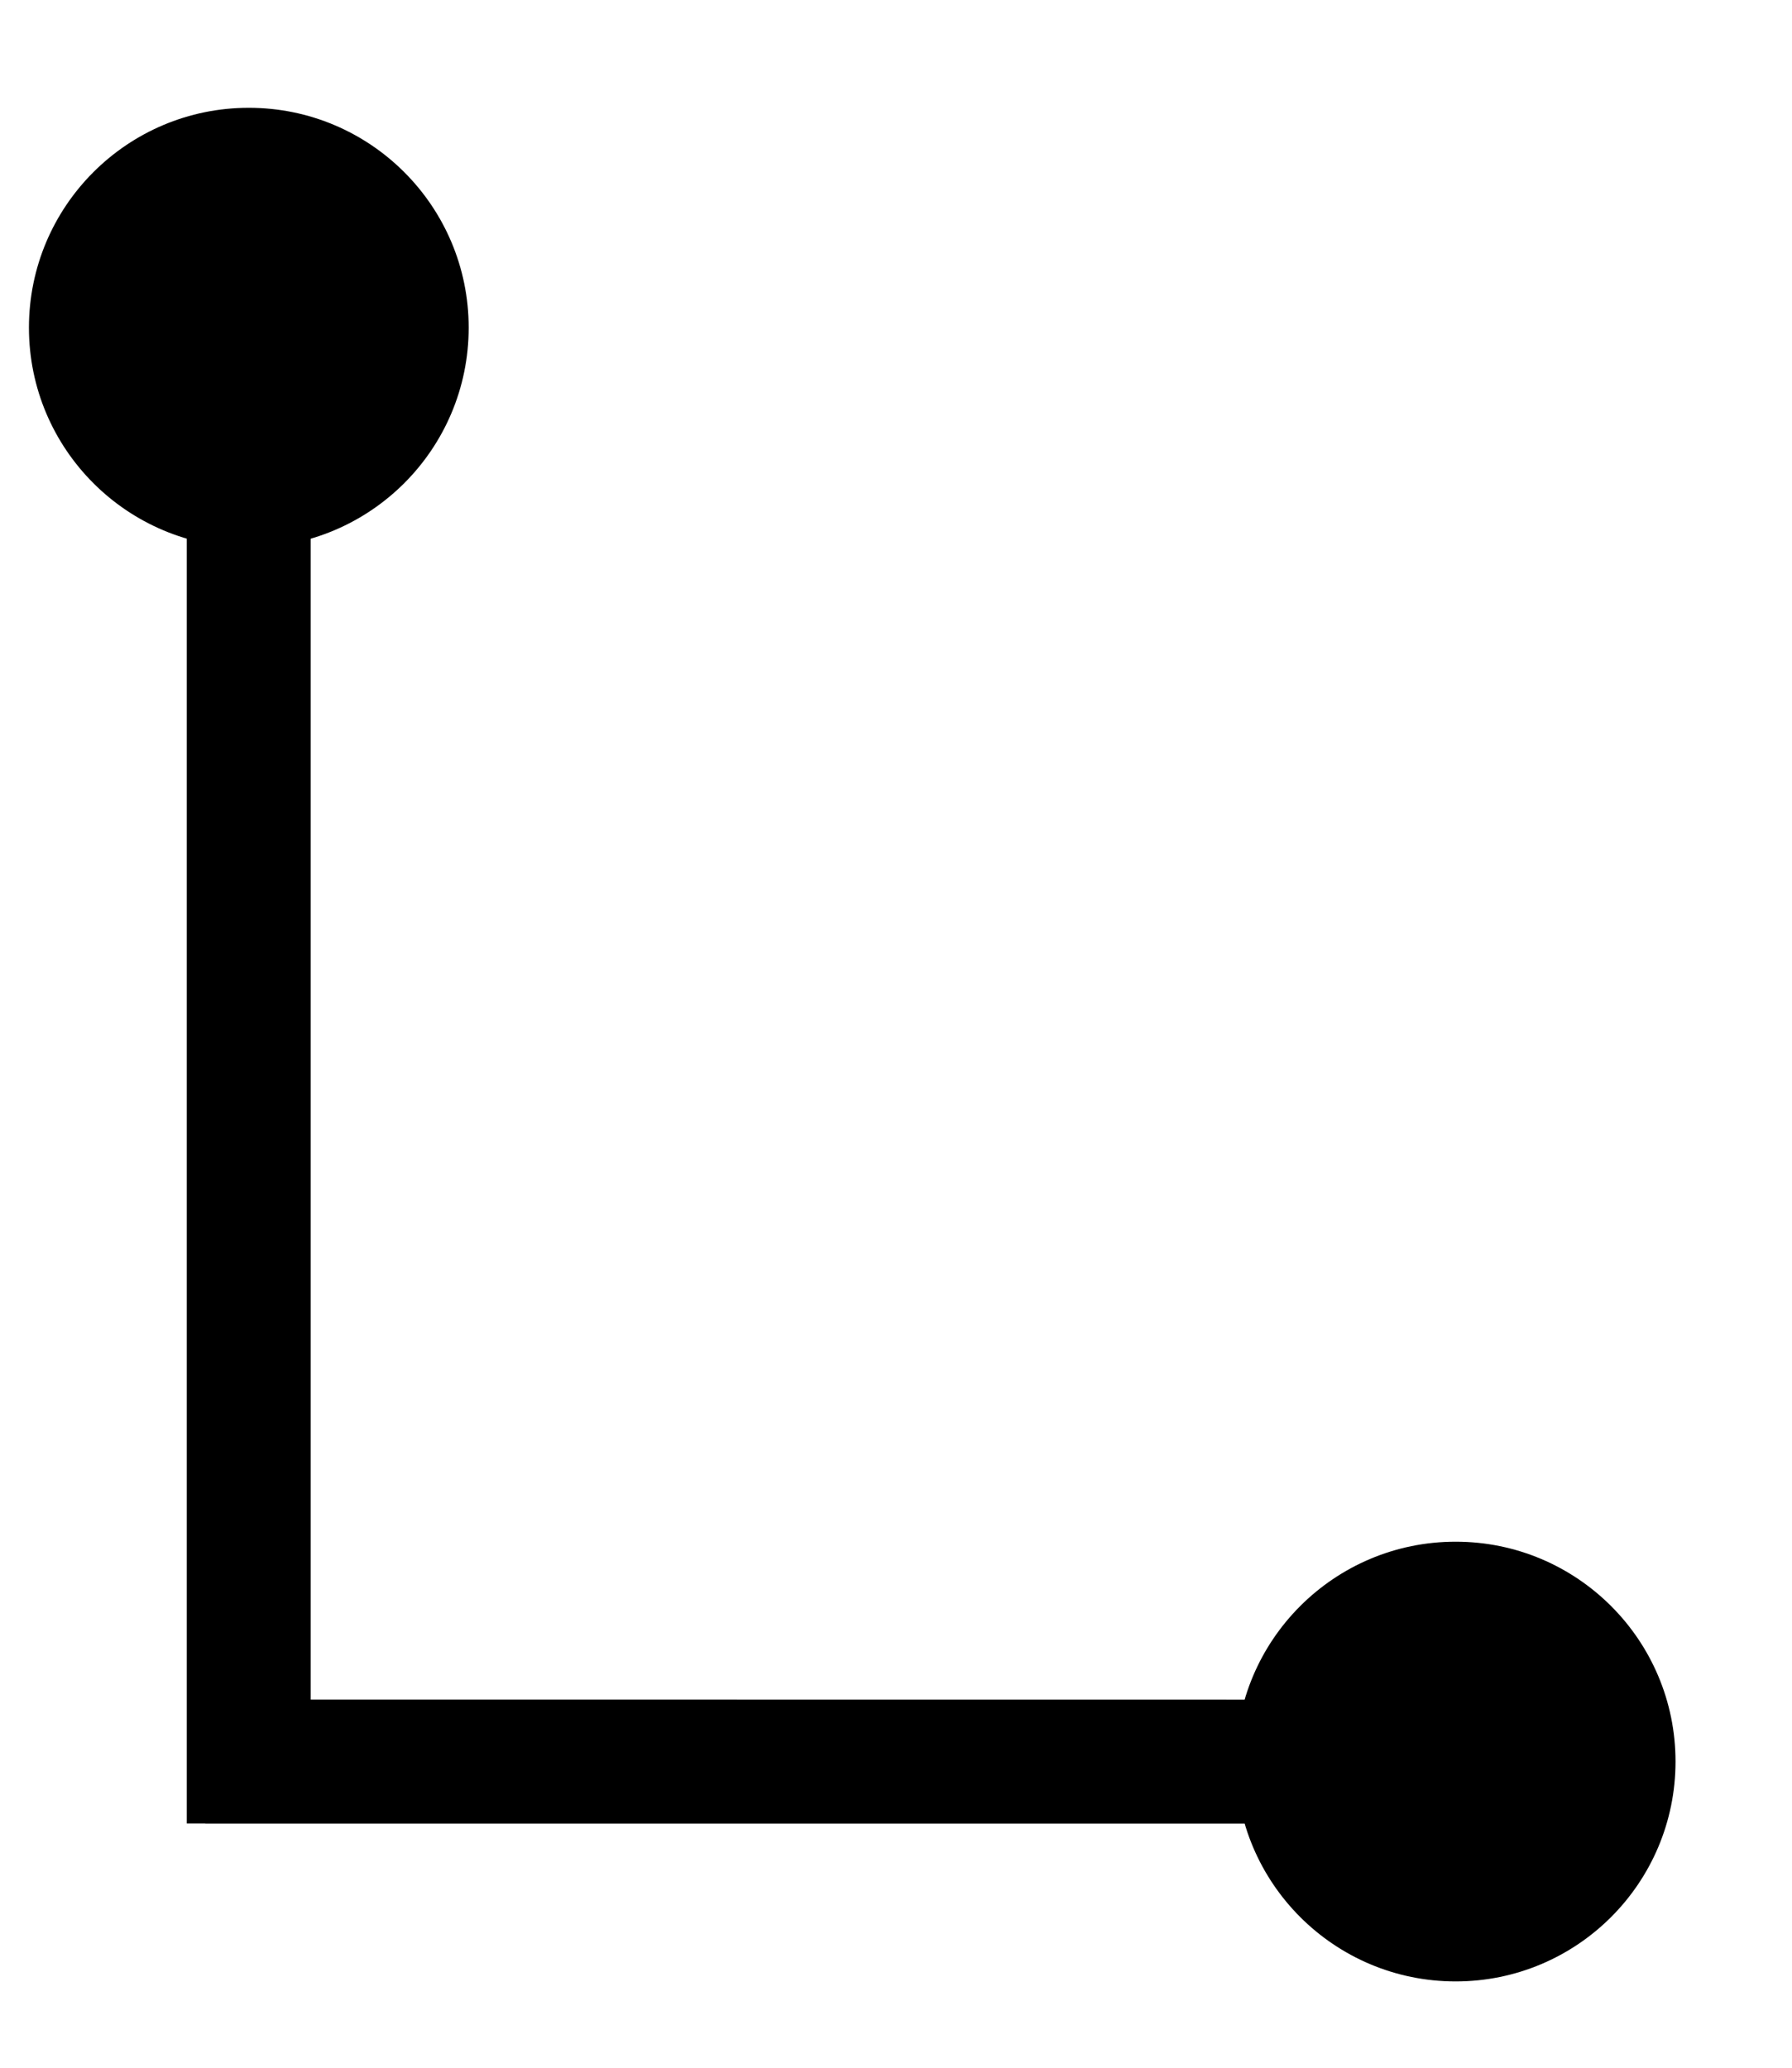
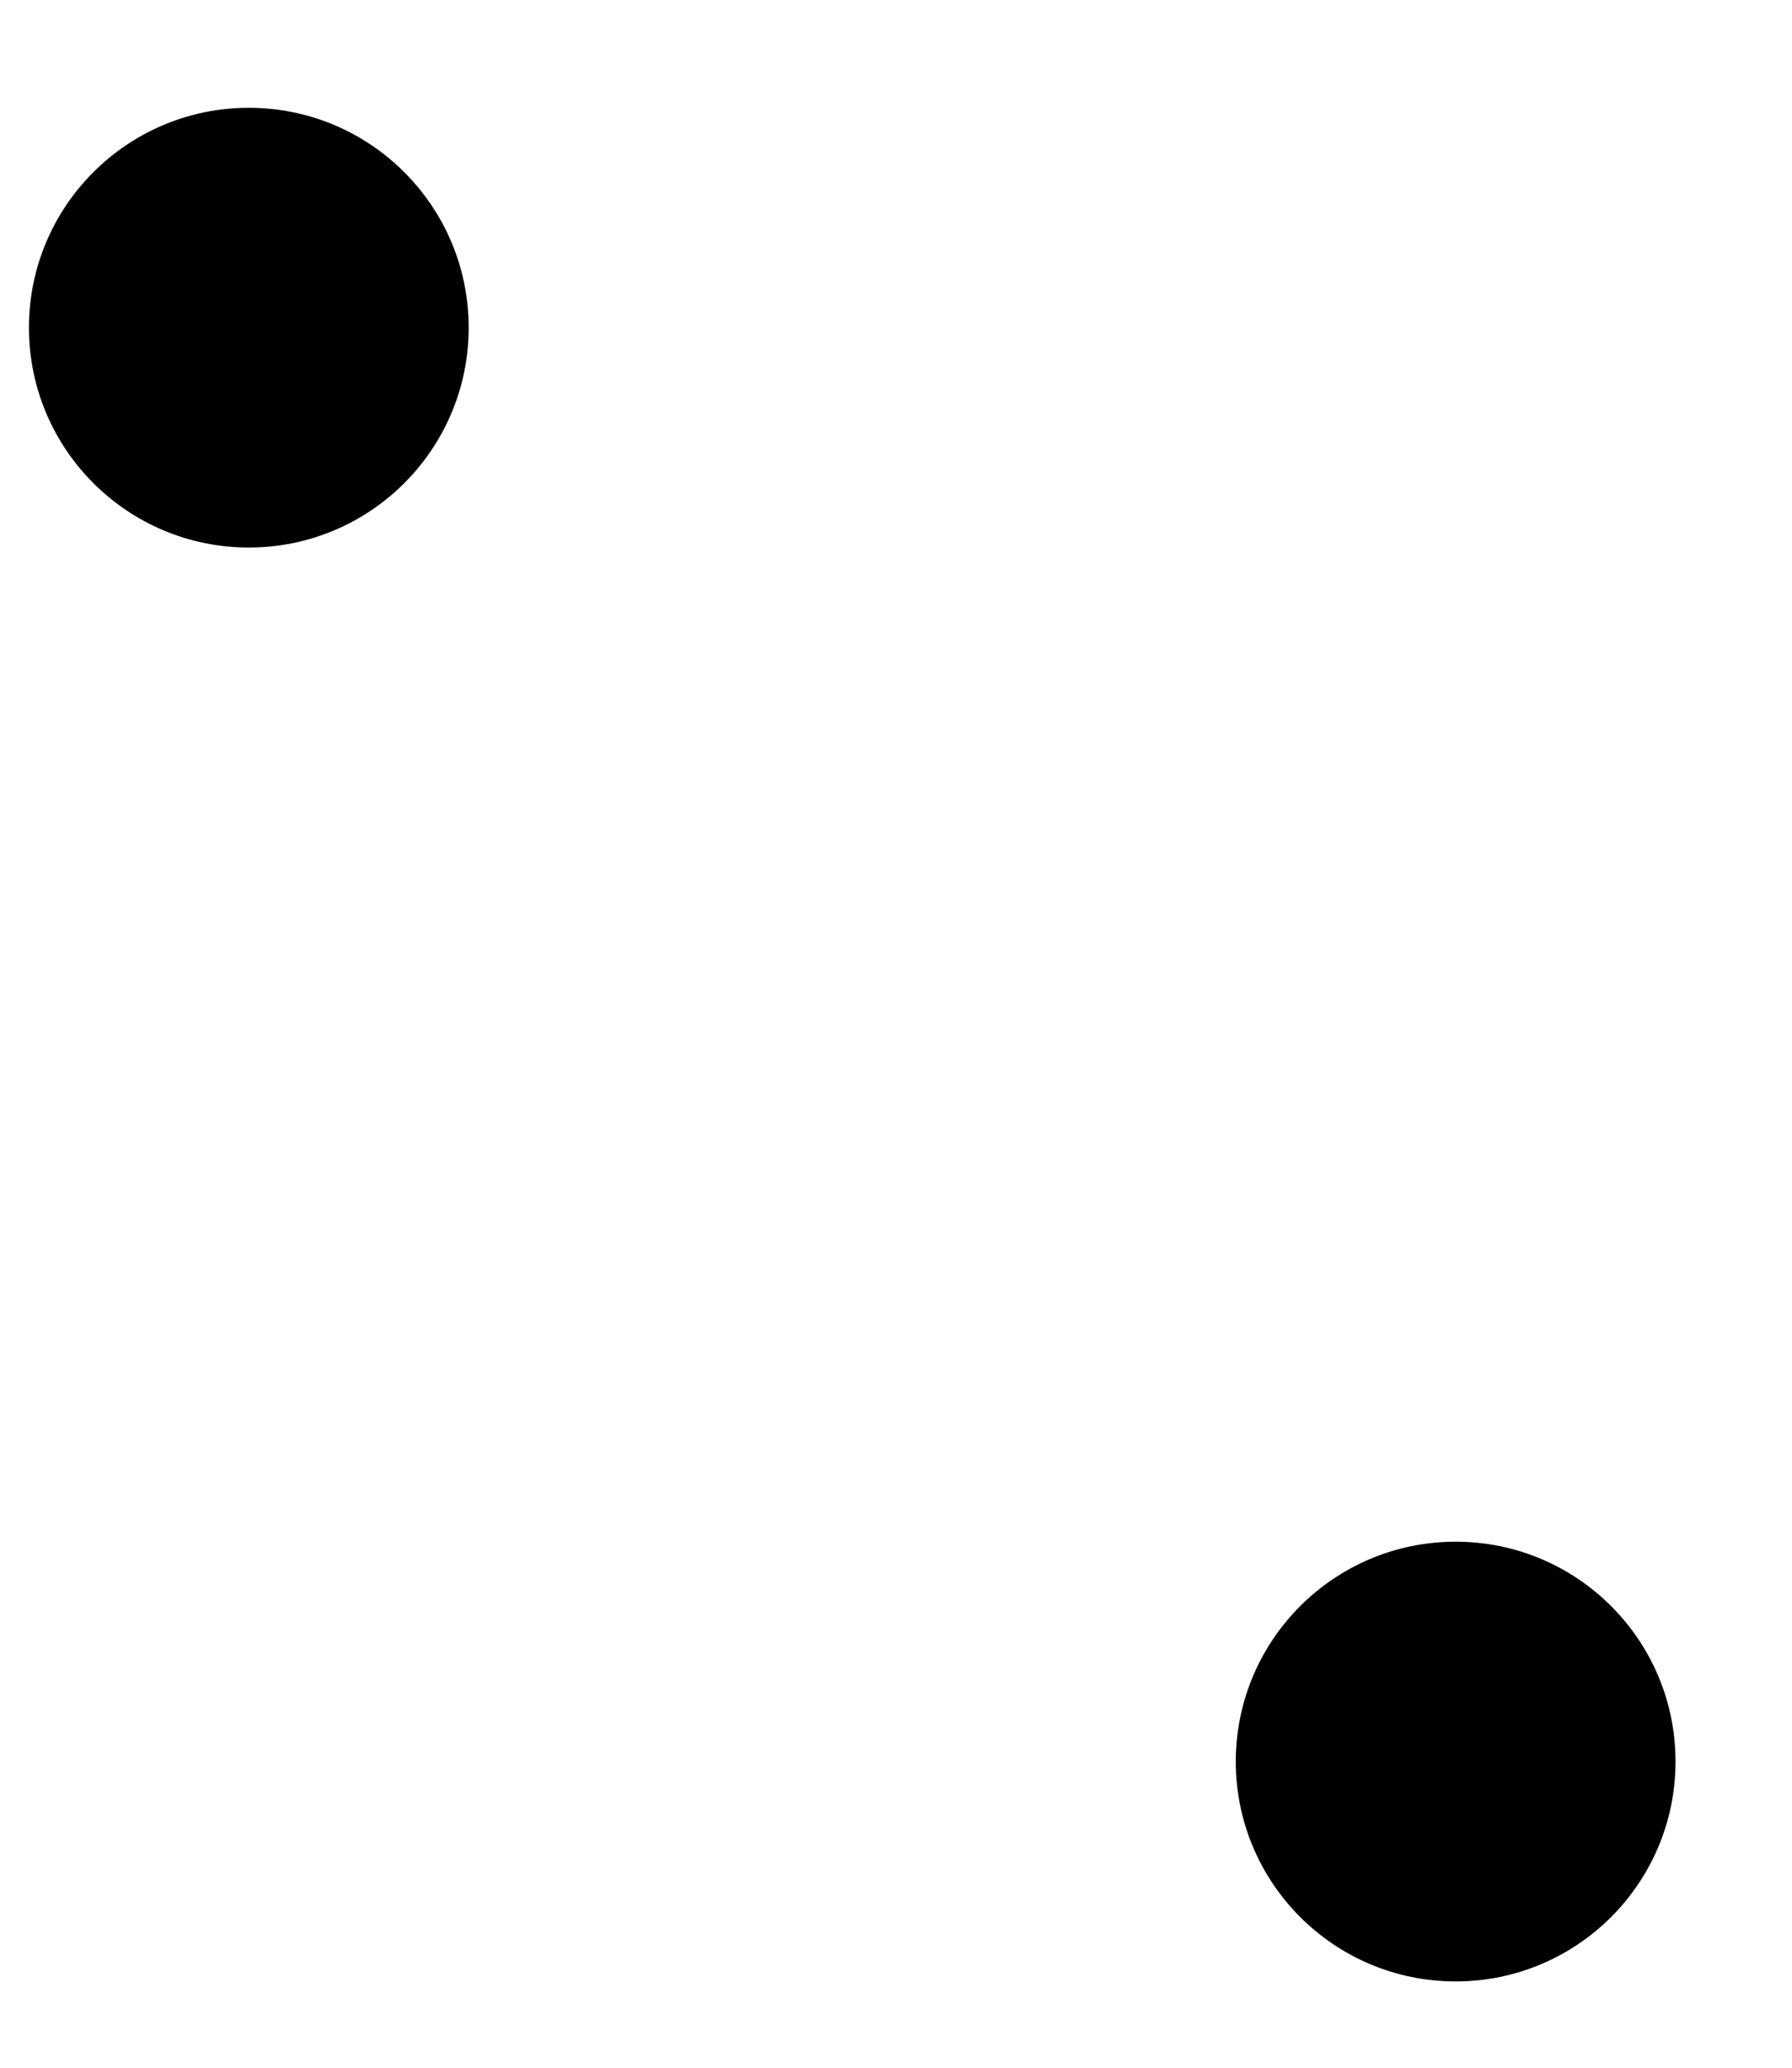
<svg xmlns="http://www.w3.org/2000/svg" fill="none" viewBox="0 0 13 15">
  <circle cx="1.805" cy="2.377" r="1.595" fill="#000" />
  <circle cx="10.56" cy="12.779" r="1.595" fill="#000" />
-   <path fill="#000" d="M1.355 1.782h.899v11.446h-.899z" />
-   <path fill="#000" d="M11.685 12.33v.899H1.489v-.9z" />
</svg>